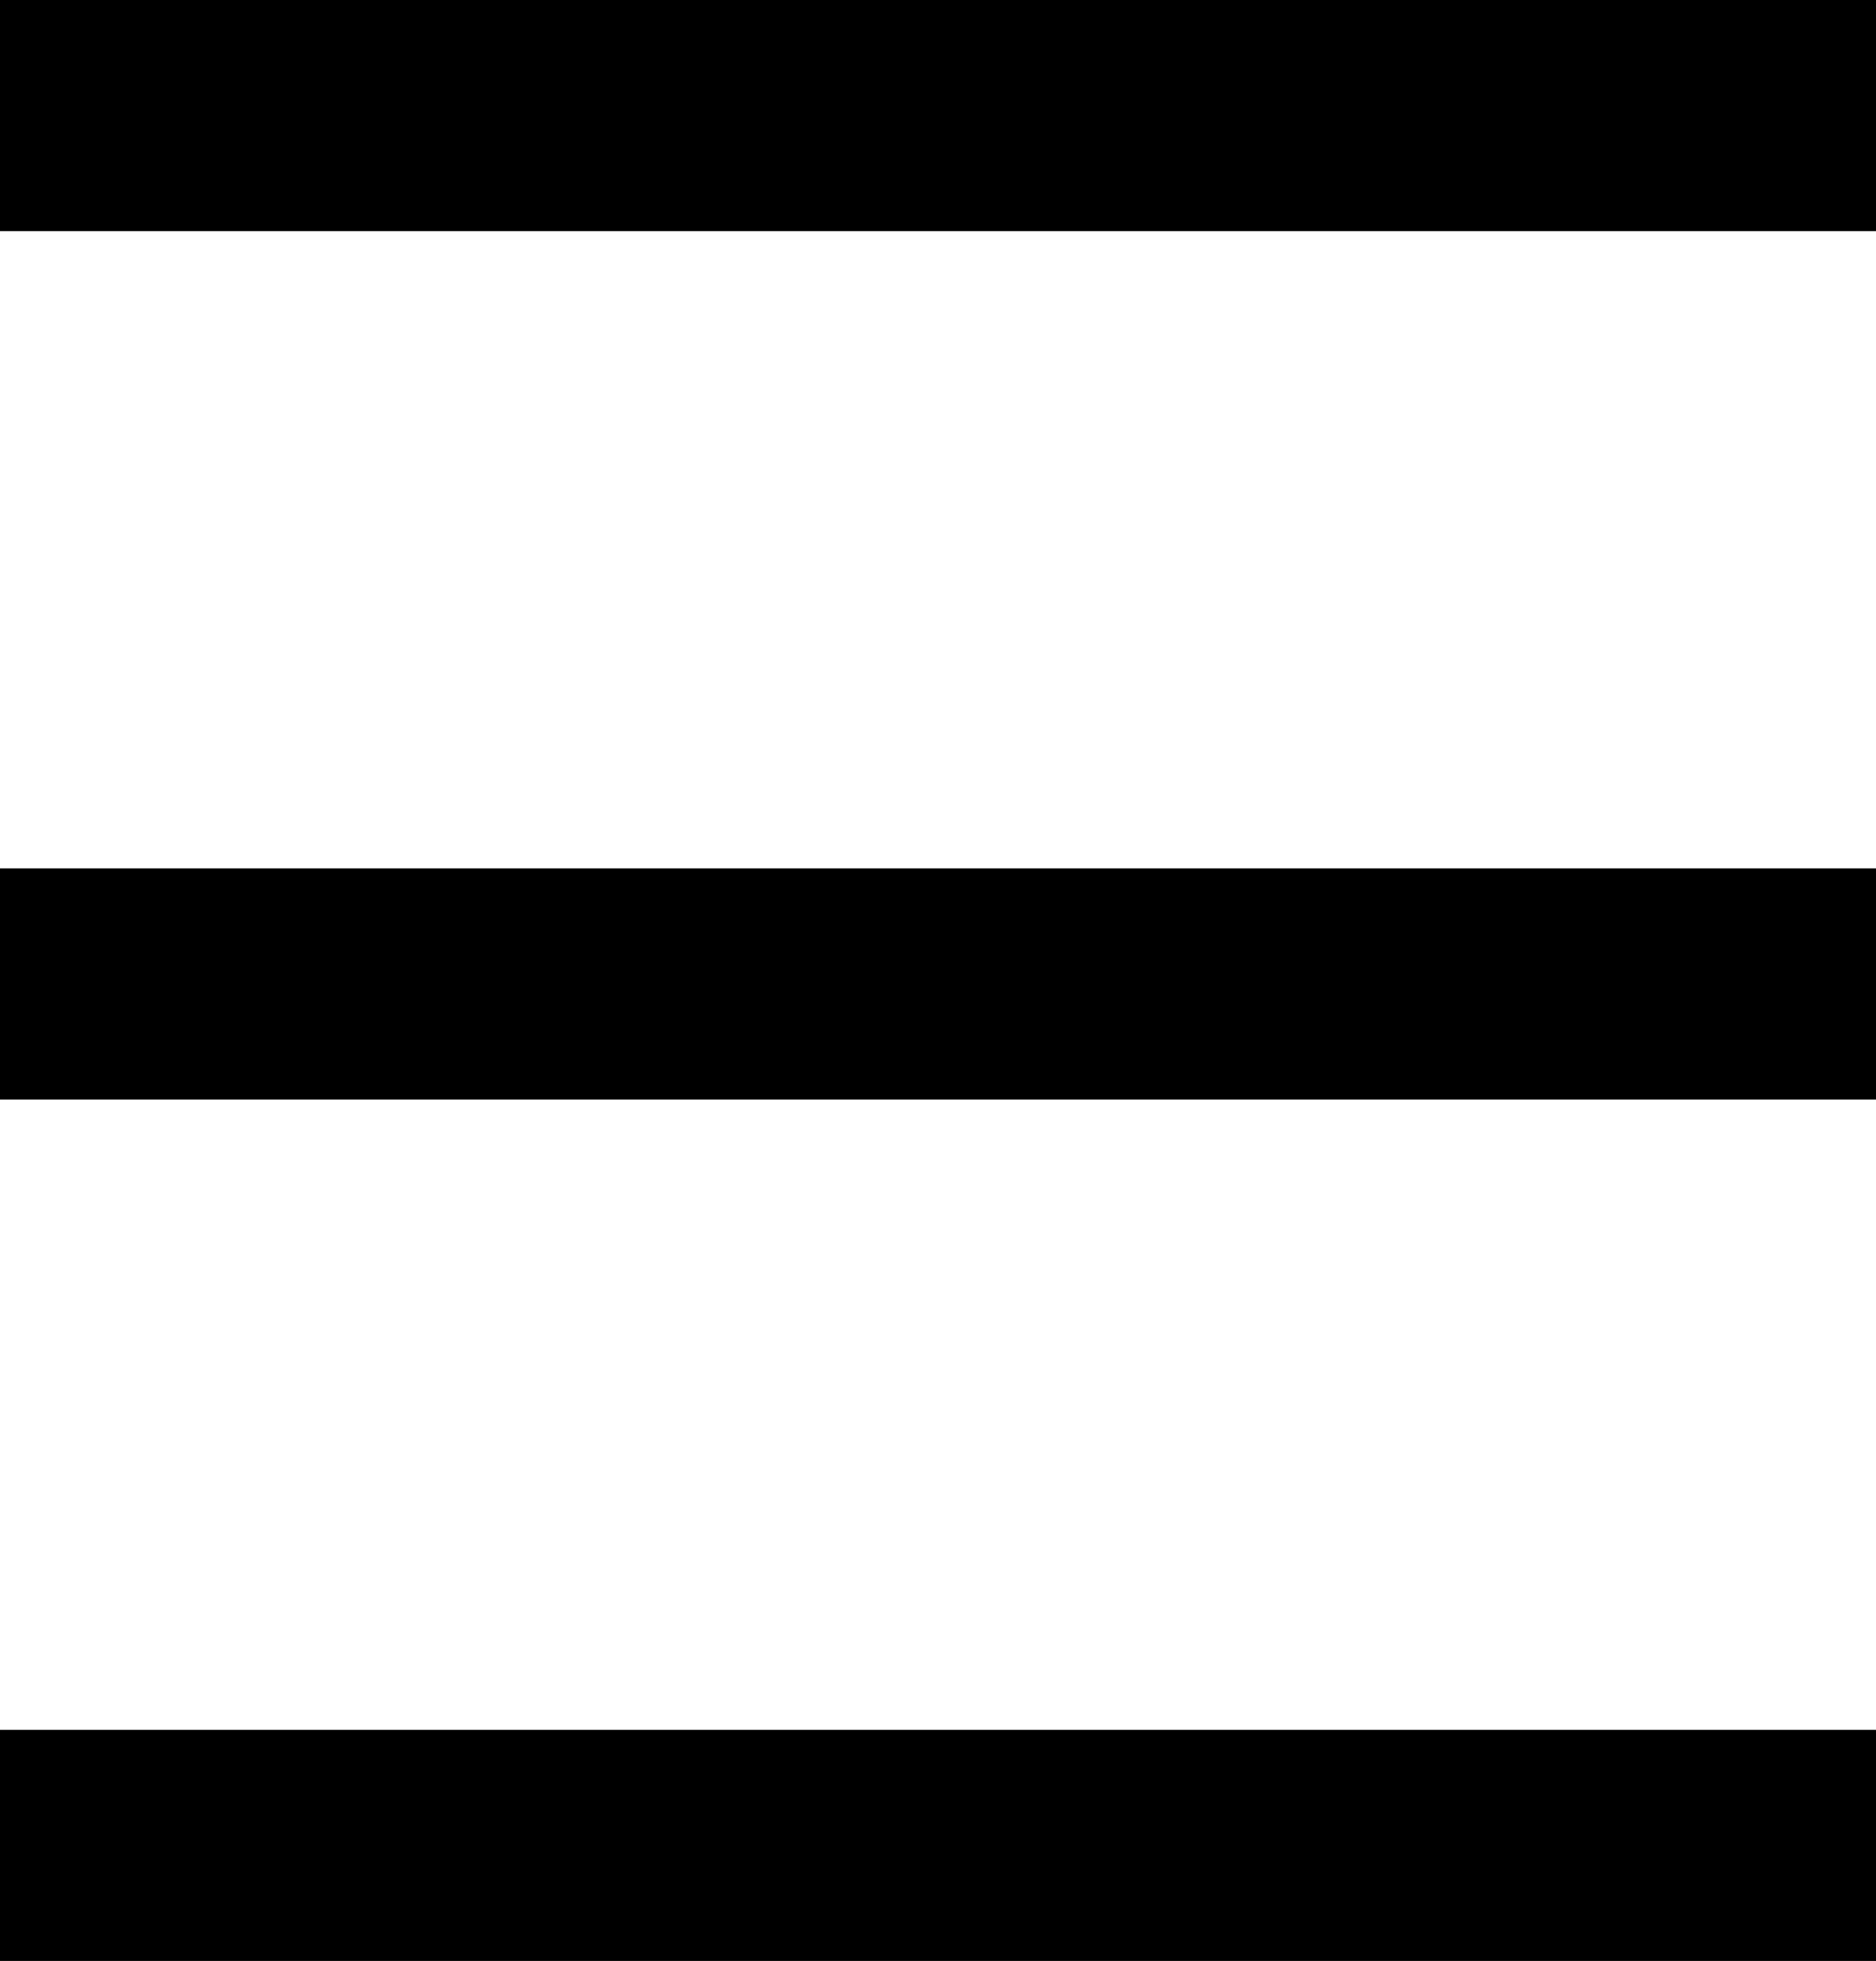
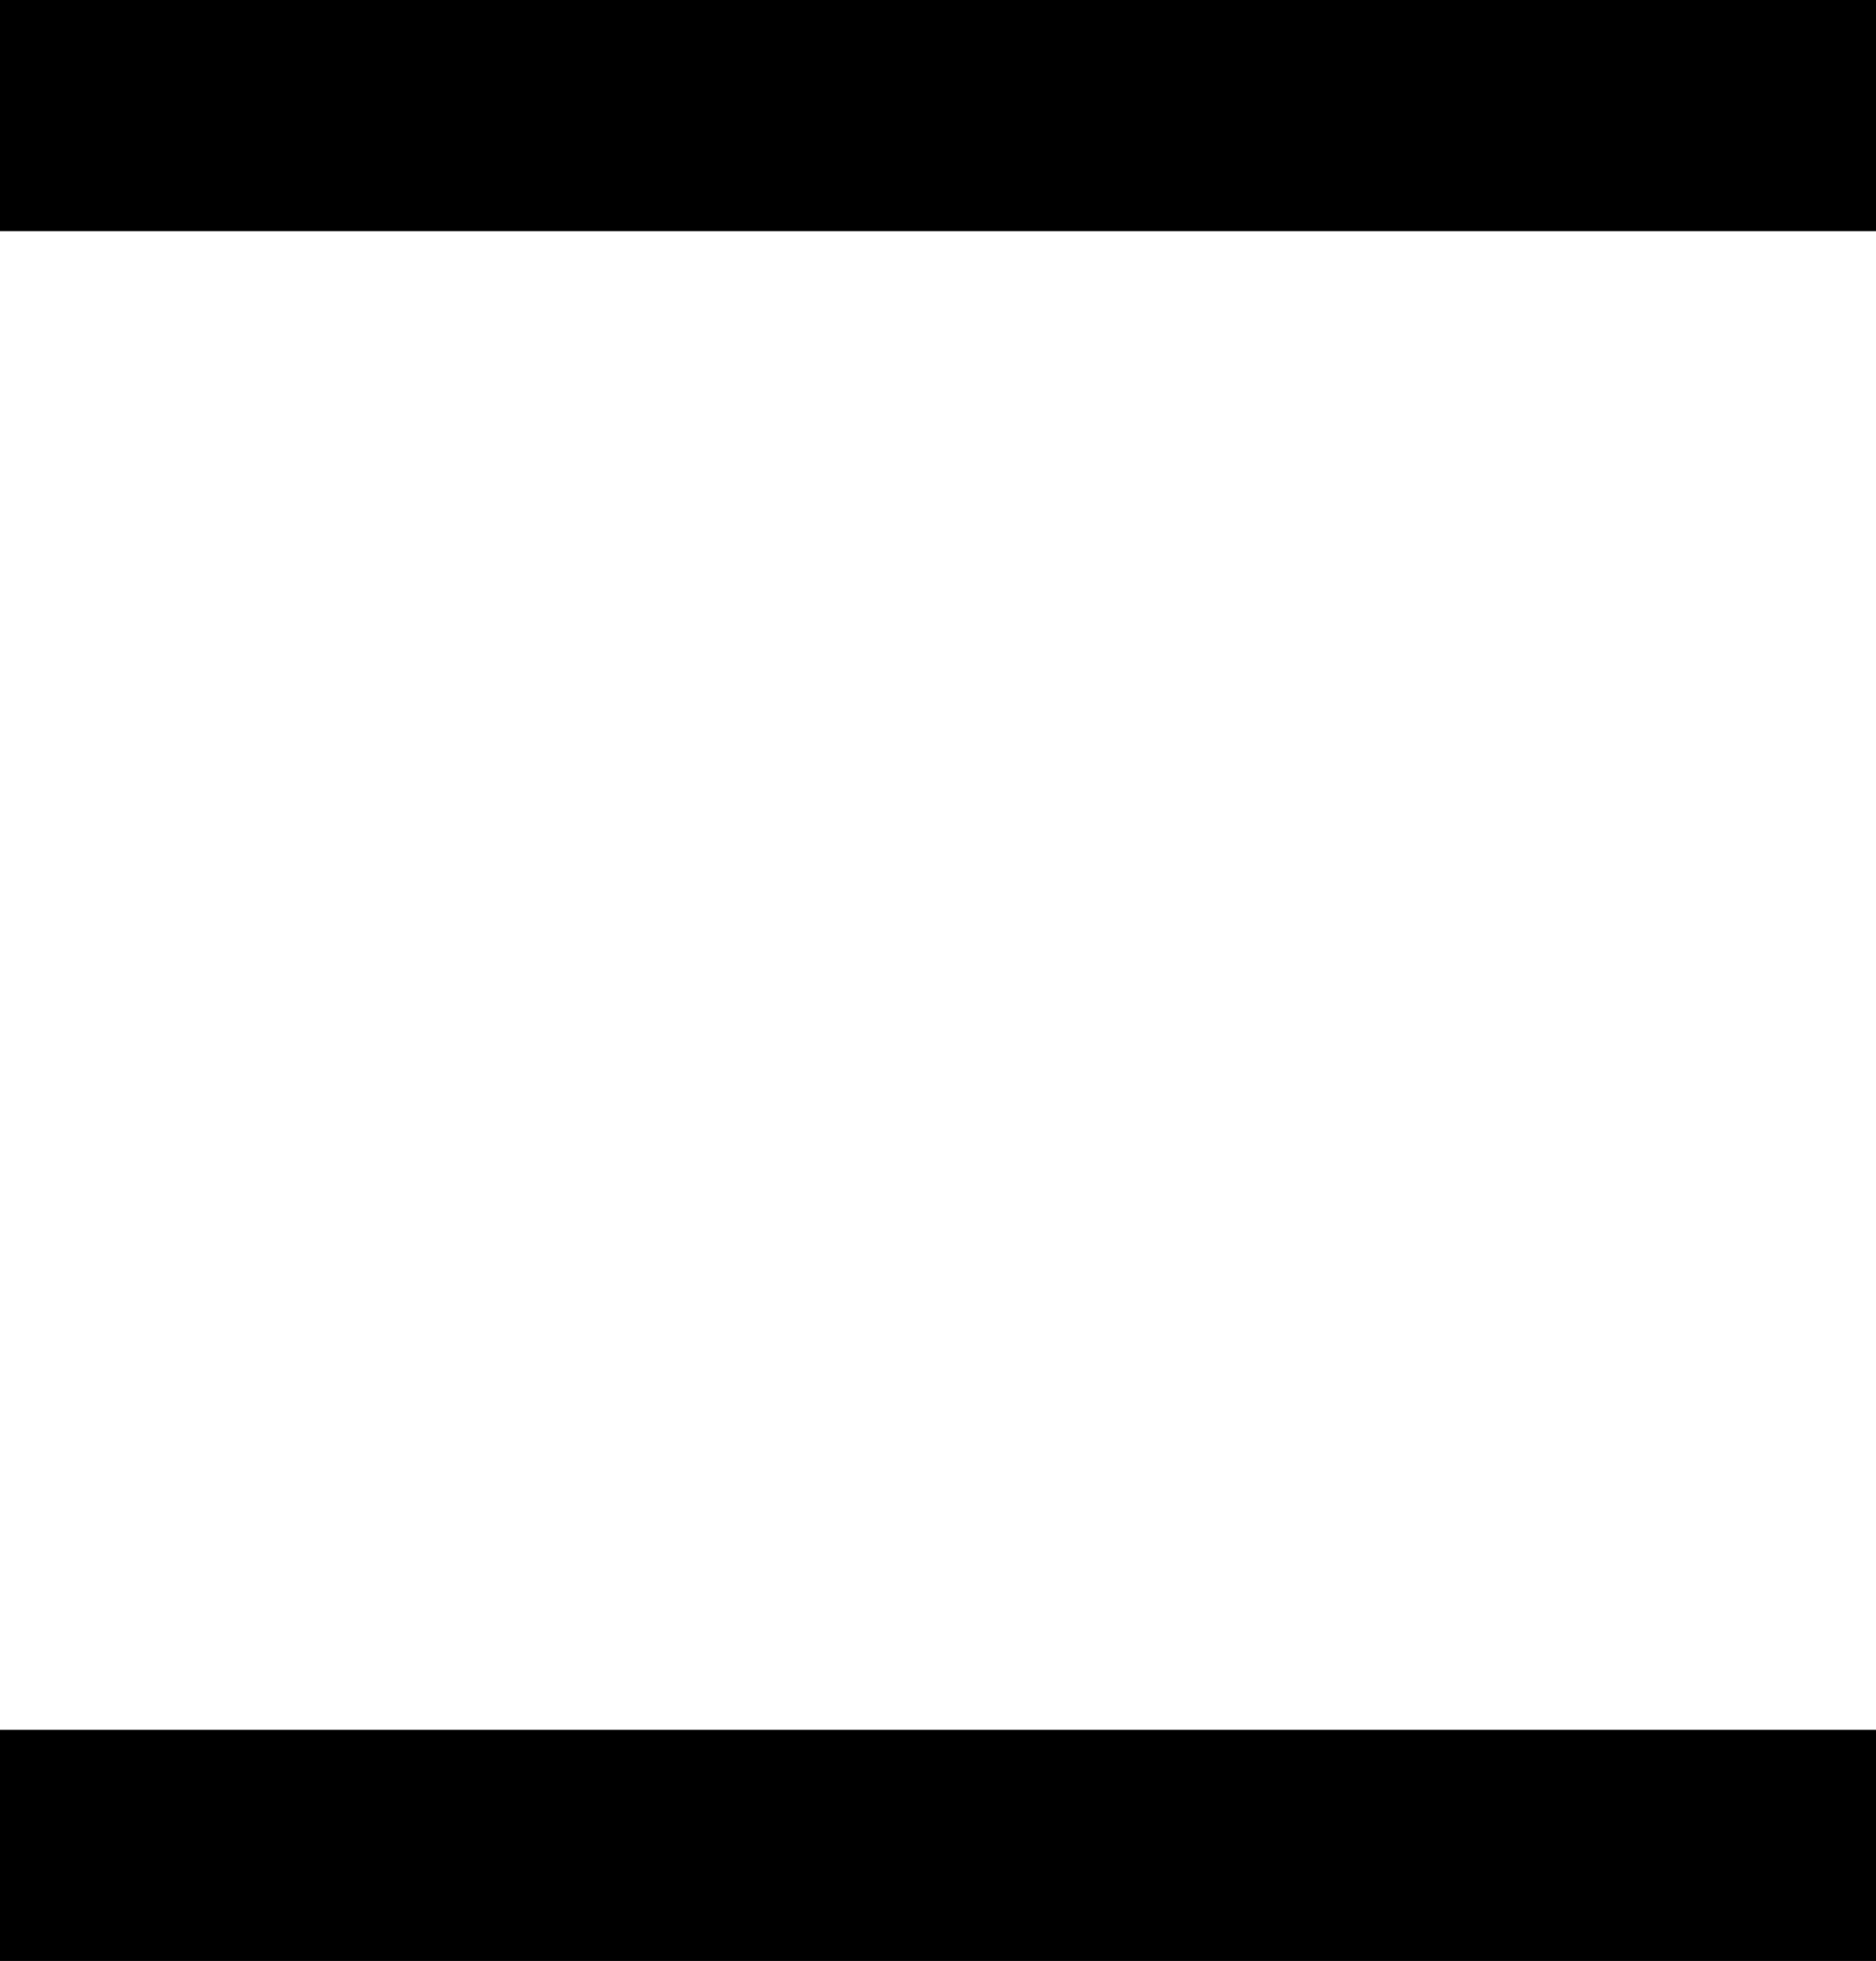
<svg xmlns="http://www.w3.org/2000/svg" version="1.1" id="レイヤー_1" x="0px" y="0px" viewBox="0 0 26.8 28" style="enable-background:new 0 0 26.8 28;" xml:space="preserve">
  <rect width="26.8" height="3.3" />
-   <rect y="12.4" width="26.8" height="3.3" />
  <rect y="24.7" width="26.8" height="3.3" />
</svg>